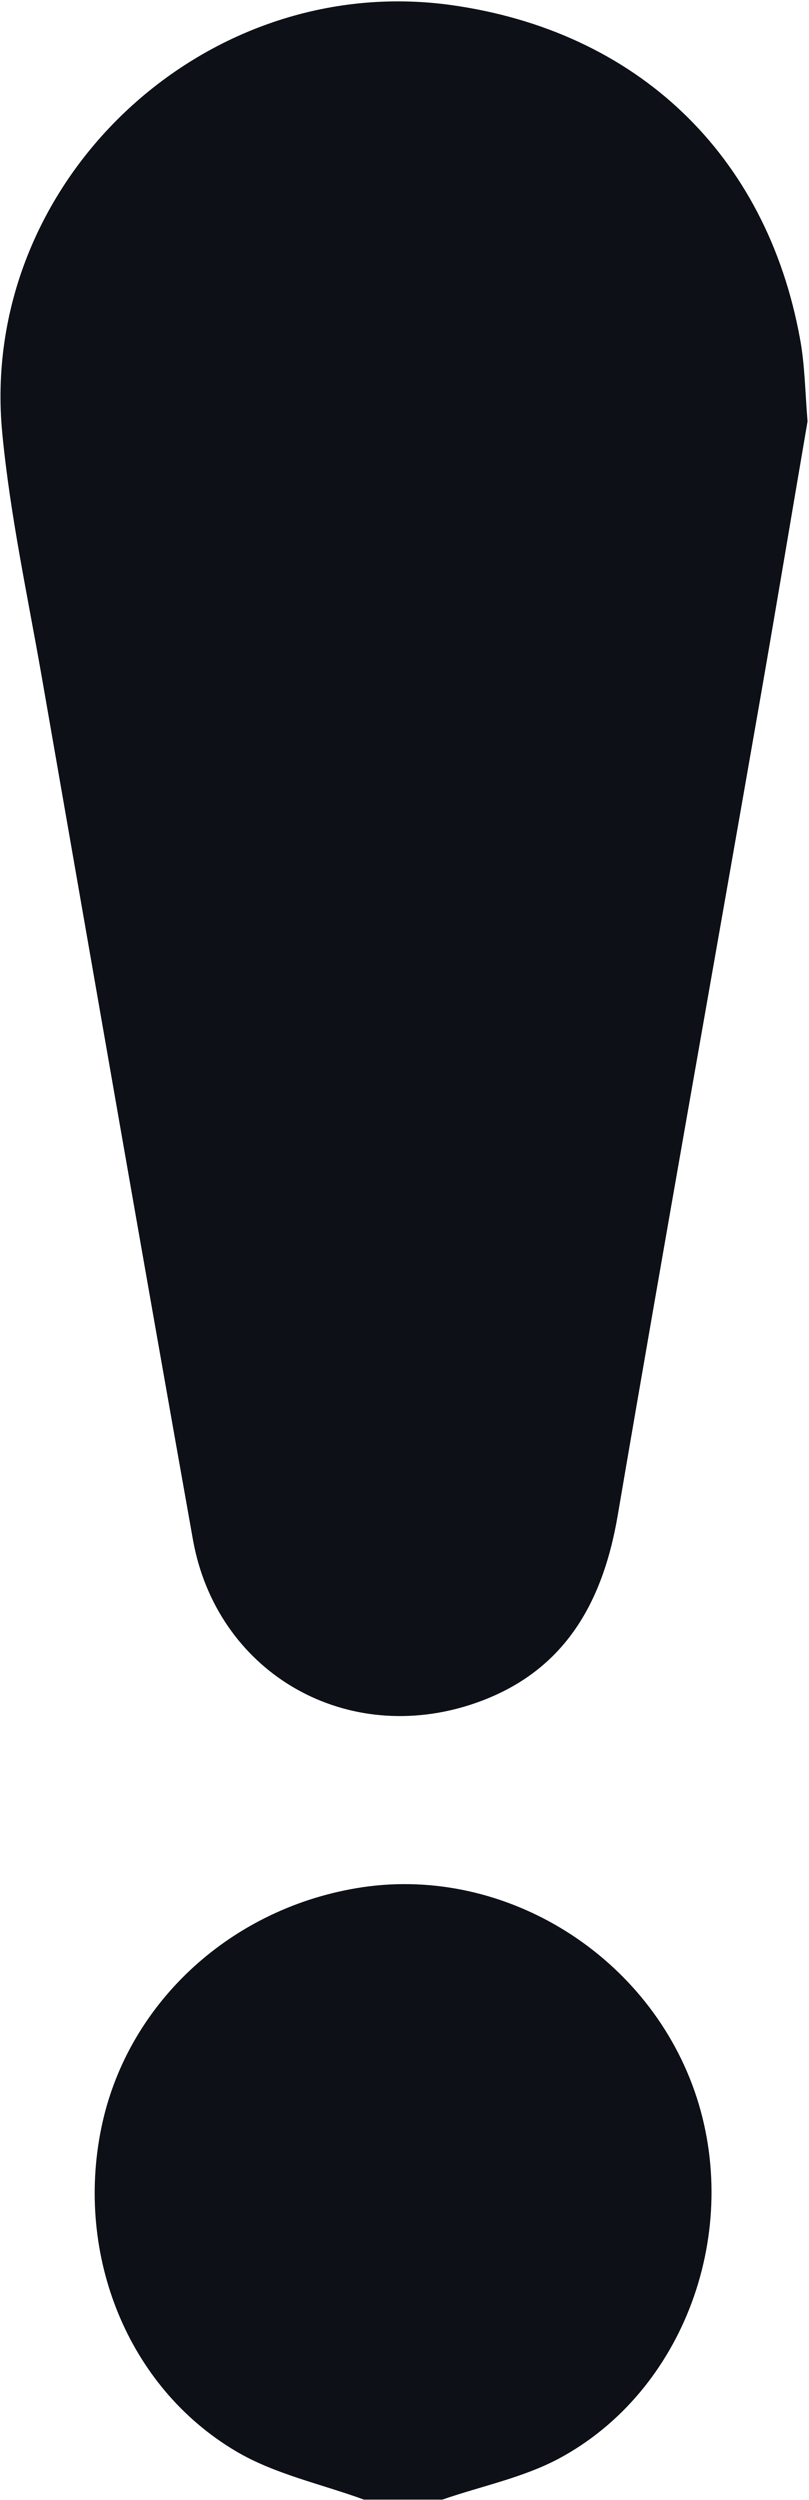
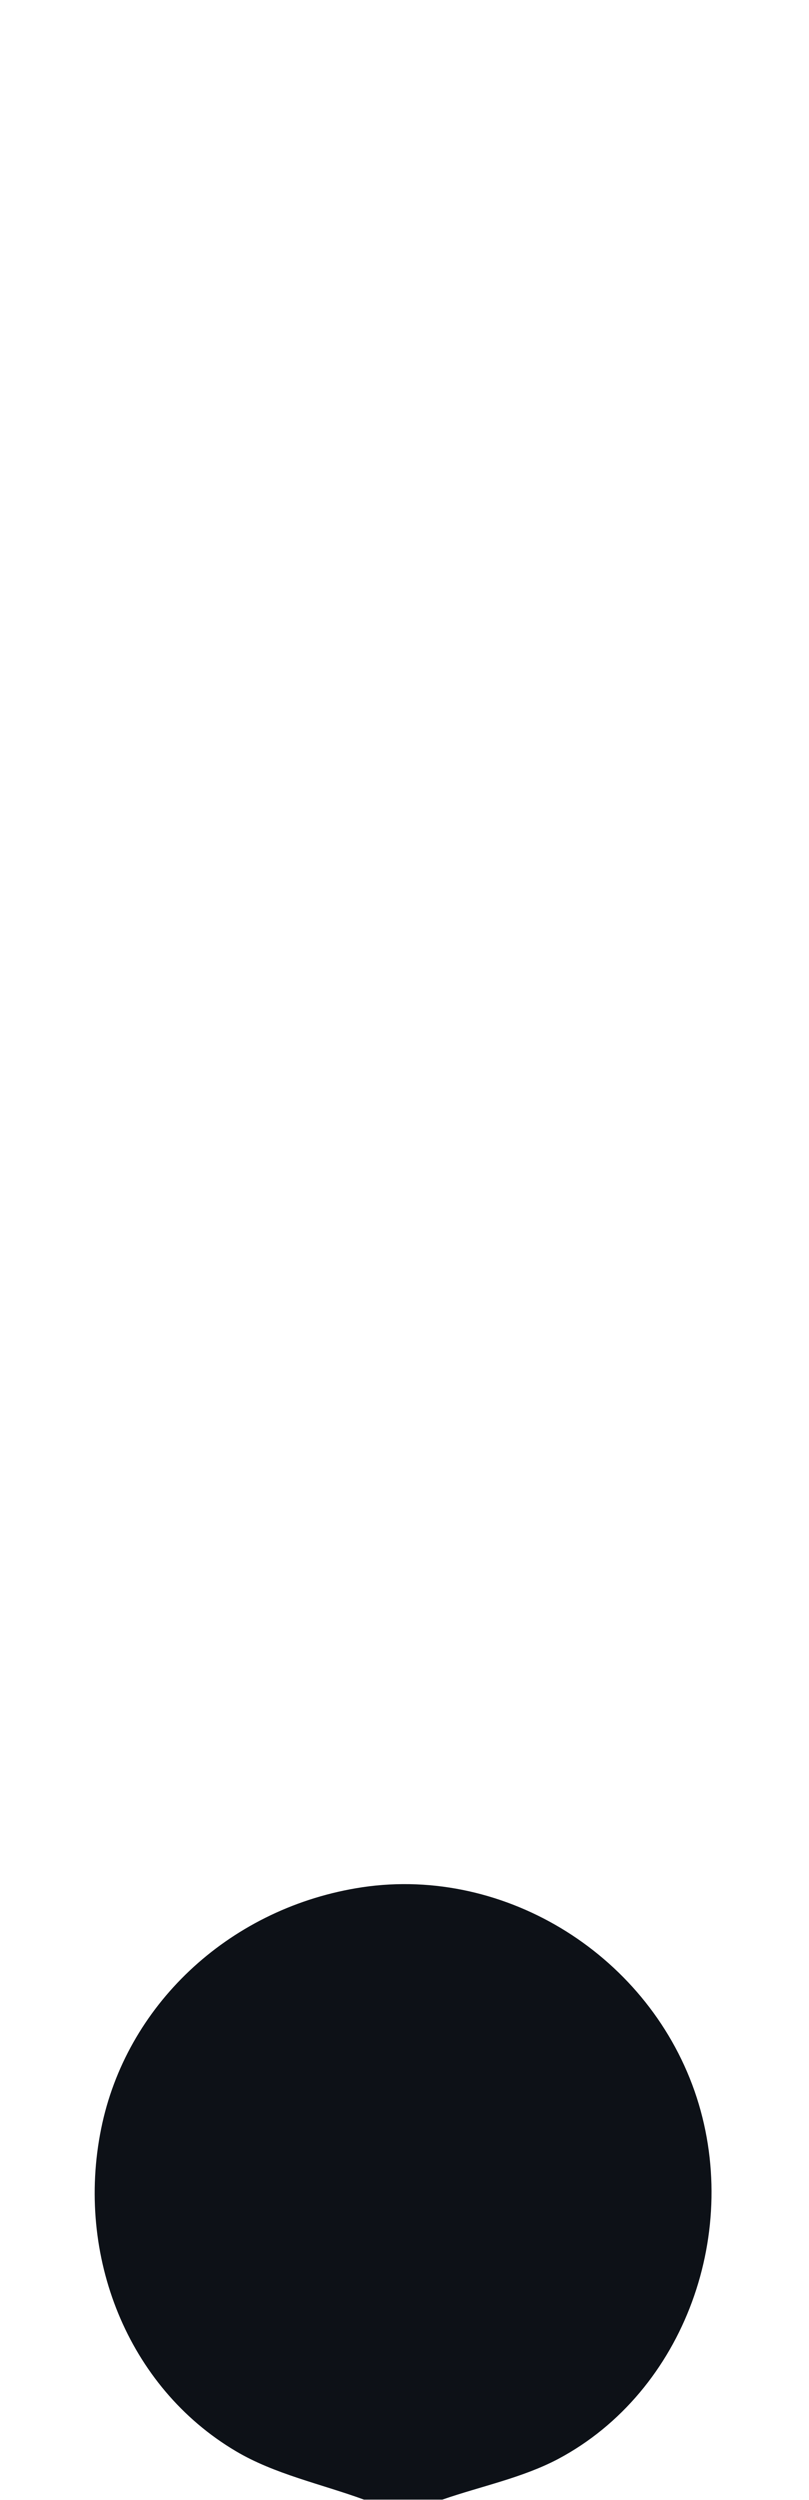
<svg xmlns="http://www.w3.org/2000/svg" width="180" height="556" viewBox="0 0 180 556" fill="none">
  <path d="M80.975 555.896C71.436 552.417 61.055 550.228 52.47 545.122C28.398 530.87 16.782 501.636 22.506 473.412C28.005 446.142 50.562 424.819 79.18 419.938C111.108 414.439 143.653 433.966 154.539 465.051C165.313 495.968 152.351 531.88 124.183 546.862C116.215 551.07 107.011 552.922 98.426 555.896C92.534 555.896 86.755 555.896 80.975 555.896Z" fill="#0D1117" />
-   <path d="M179.679 93.708C176.368 113.01 173.001 133.266 169.466 153.578C158.804 214.739 147.862 275.901 137.425 337.119C133.946 357.431 124.8 372.748 104.263 379.257C76.038 388.122 48.149 371.514 42.931 342.449C31.54 278.482 20.43 214.403 9.263 150.381C6.121 132.425 2.249 114.525 0.51 96.401C-4.877 40.795 45.12 -6.563 100.391 1.125C141.746 6.904 170.532 34.342 177.995 75.303C179.061 80.971 179.118 86.806 179.679 93.708Z" fill="#0D1117" />
</svg>